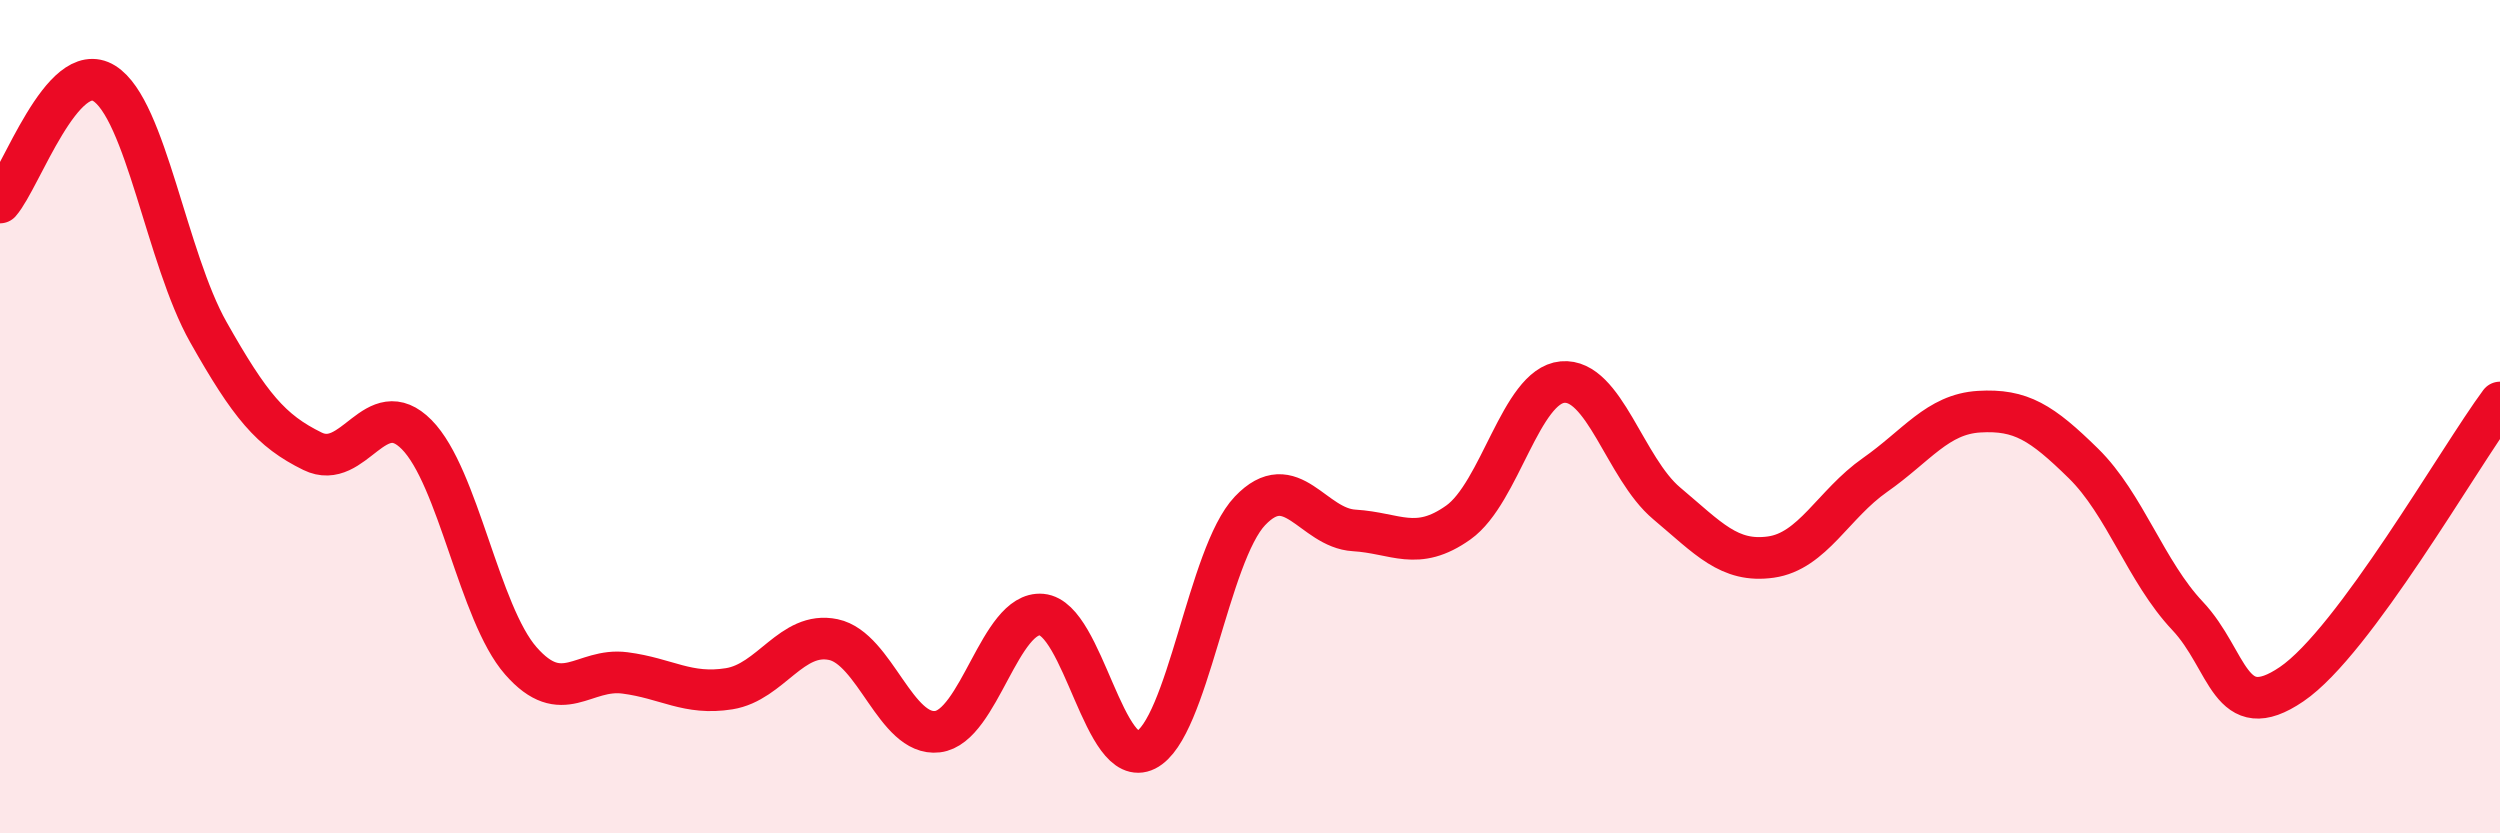
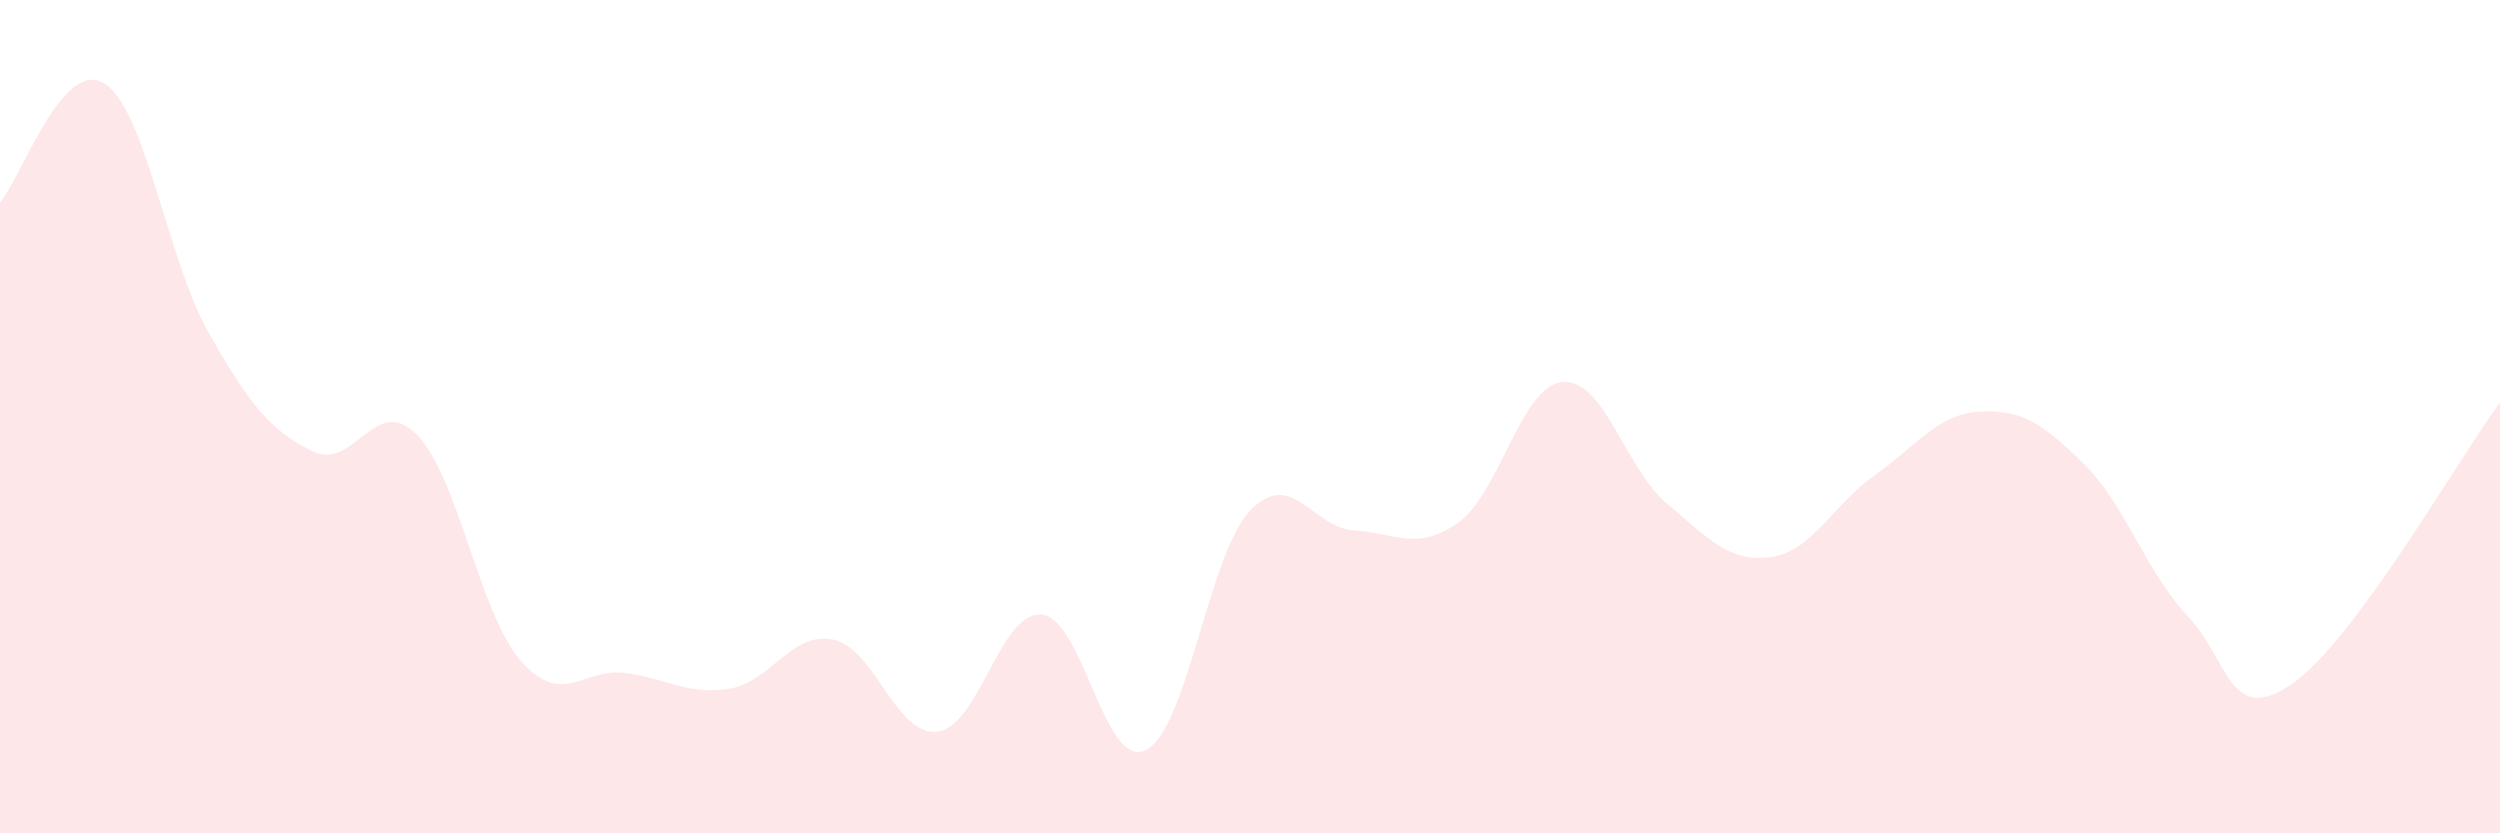
<svg xmlns="http://www.w3.org/2000/svg" width="60" height="20" viewBox="0 0 60 20">
  <path d="M 0,4.86 C 0.5,4.29 1.5,1.38 2.5,2 C 3.5,2.62 4,6.2 5,7.97 C 6,9.74 6.5,10.34 7.5,10.83 C 8.5,11.32 9,9.42 10,10.43 C 11,11.44 11.5,14.72 12.5,15.86 C 13.5,17 14,16.02 15,16.15 C 16,16.28 16.5,16.69 17.5,16.53 C 18.5,16.37 19,15.14 20,15.35 C 21,15.56 21.5,17.68 22.5,17.56 C 23.5,17.44 24,14.66 25,14.75 C 26,14.84 26.5,18.5 27.5,18 C 28.5,17.5 29,13.31 30,12.26 C 31,11.21 31.5,12.67 32.5,12.73 C 33.5,12.79 34,13.25 35,12.54 C 36,11.83 36.5,9.26 37.5,9.17 C 38.5,9.08 39,11.24 40,12.08 C 41,12.92 41.5,13.51 42.5,13.37 C 43.5,13.23 44,12.1 45,11.4 C 46,10.7 46.5,9.94 47.5,9.88 C 48.5,9.82 49,10.14 50,11.12 C 51,12.1 51.5,13.72 52.5,14.78 C 53.5,15.84 53.5,17.44 55,16.42 C 56.5,15.4 59,11.01 60,9.66L60 20L0 20Z" fill="#EB0A25" opacity="0.1" stroke-linecap="round" stroke-linejoin="round" />
-   <path d="M 0,4.86 C 0.5,4.29 1.5,1.38 2.5,2 C 3.5,2.62 4,6.2 5,7.97 C 6,9.74 6.5,10.34 7.5,10.83 C 8.5,11.32 9,9.42 10,10.43 C 11,11.44 11.5,14.72 12.5,15.86 C 13.5,17 14,16.02 15,16.15 C 16,16.28 16.5,16.69 17.5,16.53 C 18.5,16.37 19,15.14 20,15.35 C 21,15.56 21.5,17.68 22.5,17.56 C 23.5,17.44 24,14.66 25,14.75 C 26,14.84 26.5,18.5 27.5,18 C 28.5,17.5 29,13.31 30,12.26 C 31,11.21 31.5,12.67 32.5,12.73 C 33.5,12.79 34,13.25 35,12.54 C 36,11.83 36.5,9.26 37.5,9.17 C 38.5,9.08 39,11.24 40,12.08 C 41,12.92 41.5,13.51 42.5,13.37 C 43.5,13.23 44,12.1 45,11.4 C 46,10.7 46.5,9.94 47.5,9.88 C 48.5,9.82 49,10.14 50,11.12 C 51,12.1 51.5,13.72 52.5,14.78 C 53.5,15.84 53.5,17.44 55,16.42 C 56.5,15.4 59,11.01 60,9.66" stroke="#EB0A25" stroke-width="1" fill="none" stroke-linecap="round" stroke-linejoin="round" />
</svg>